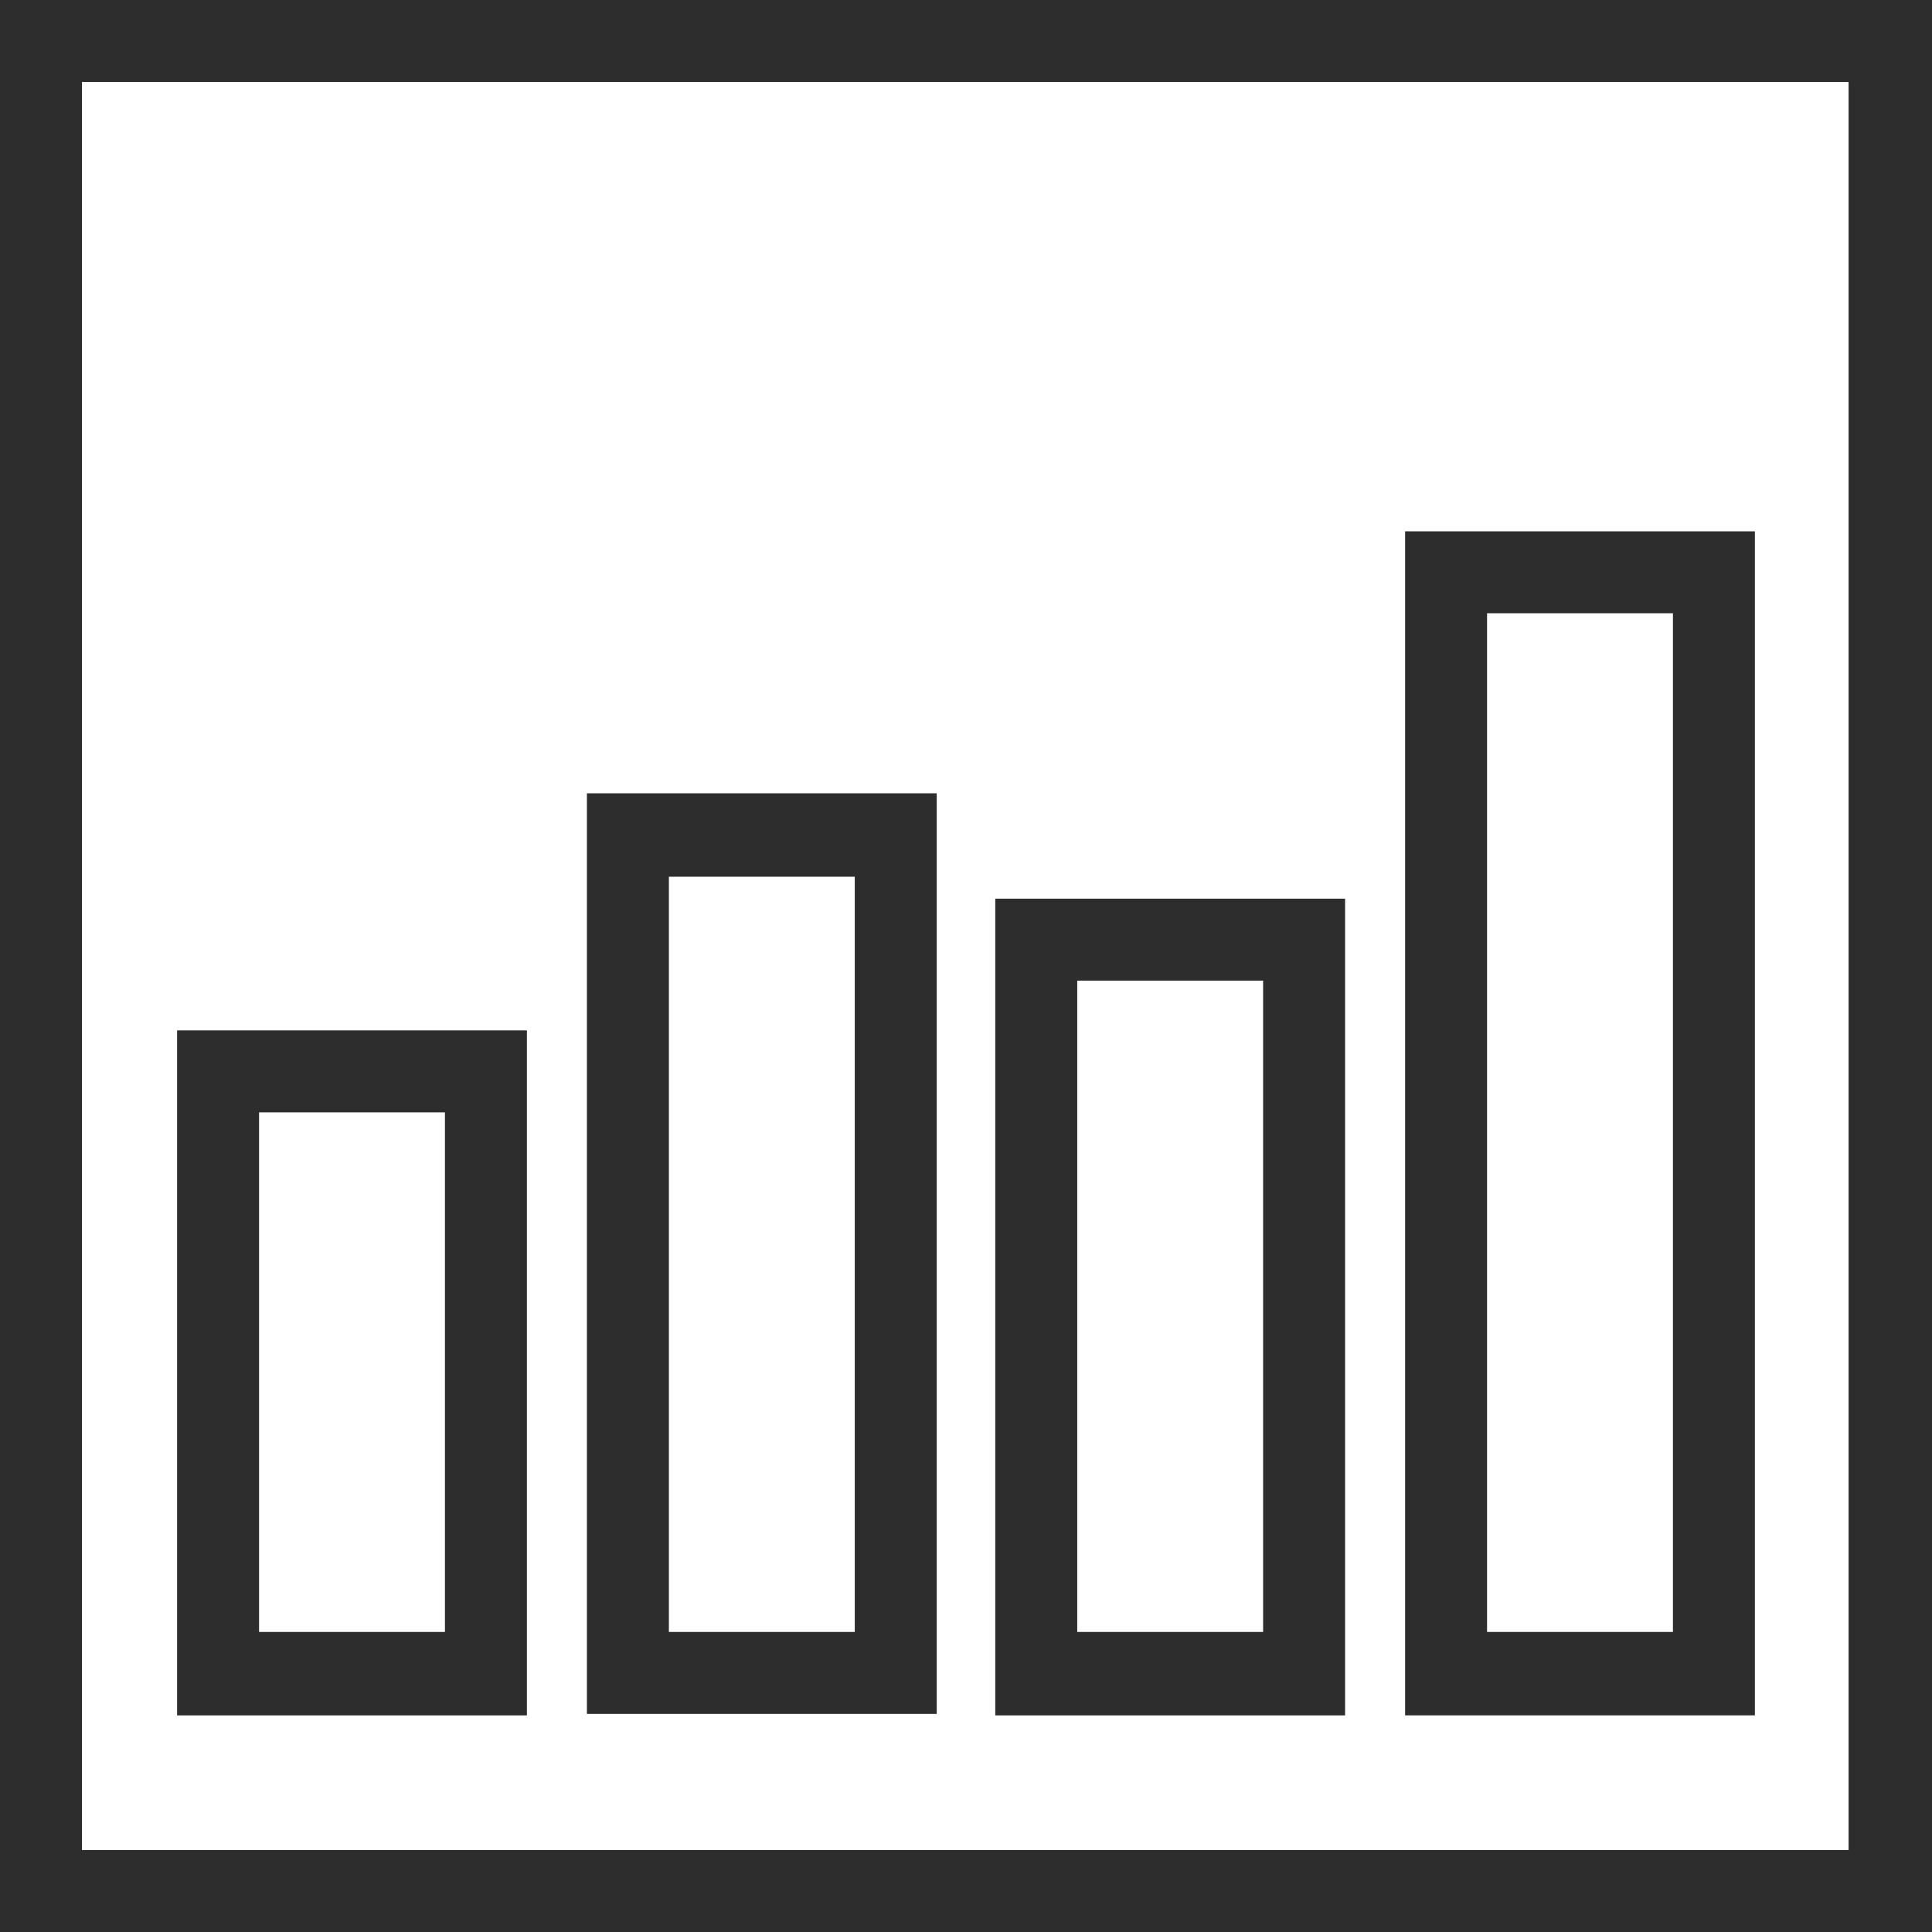
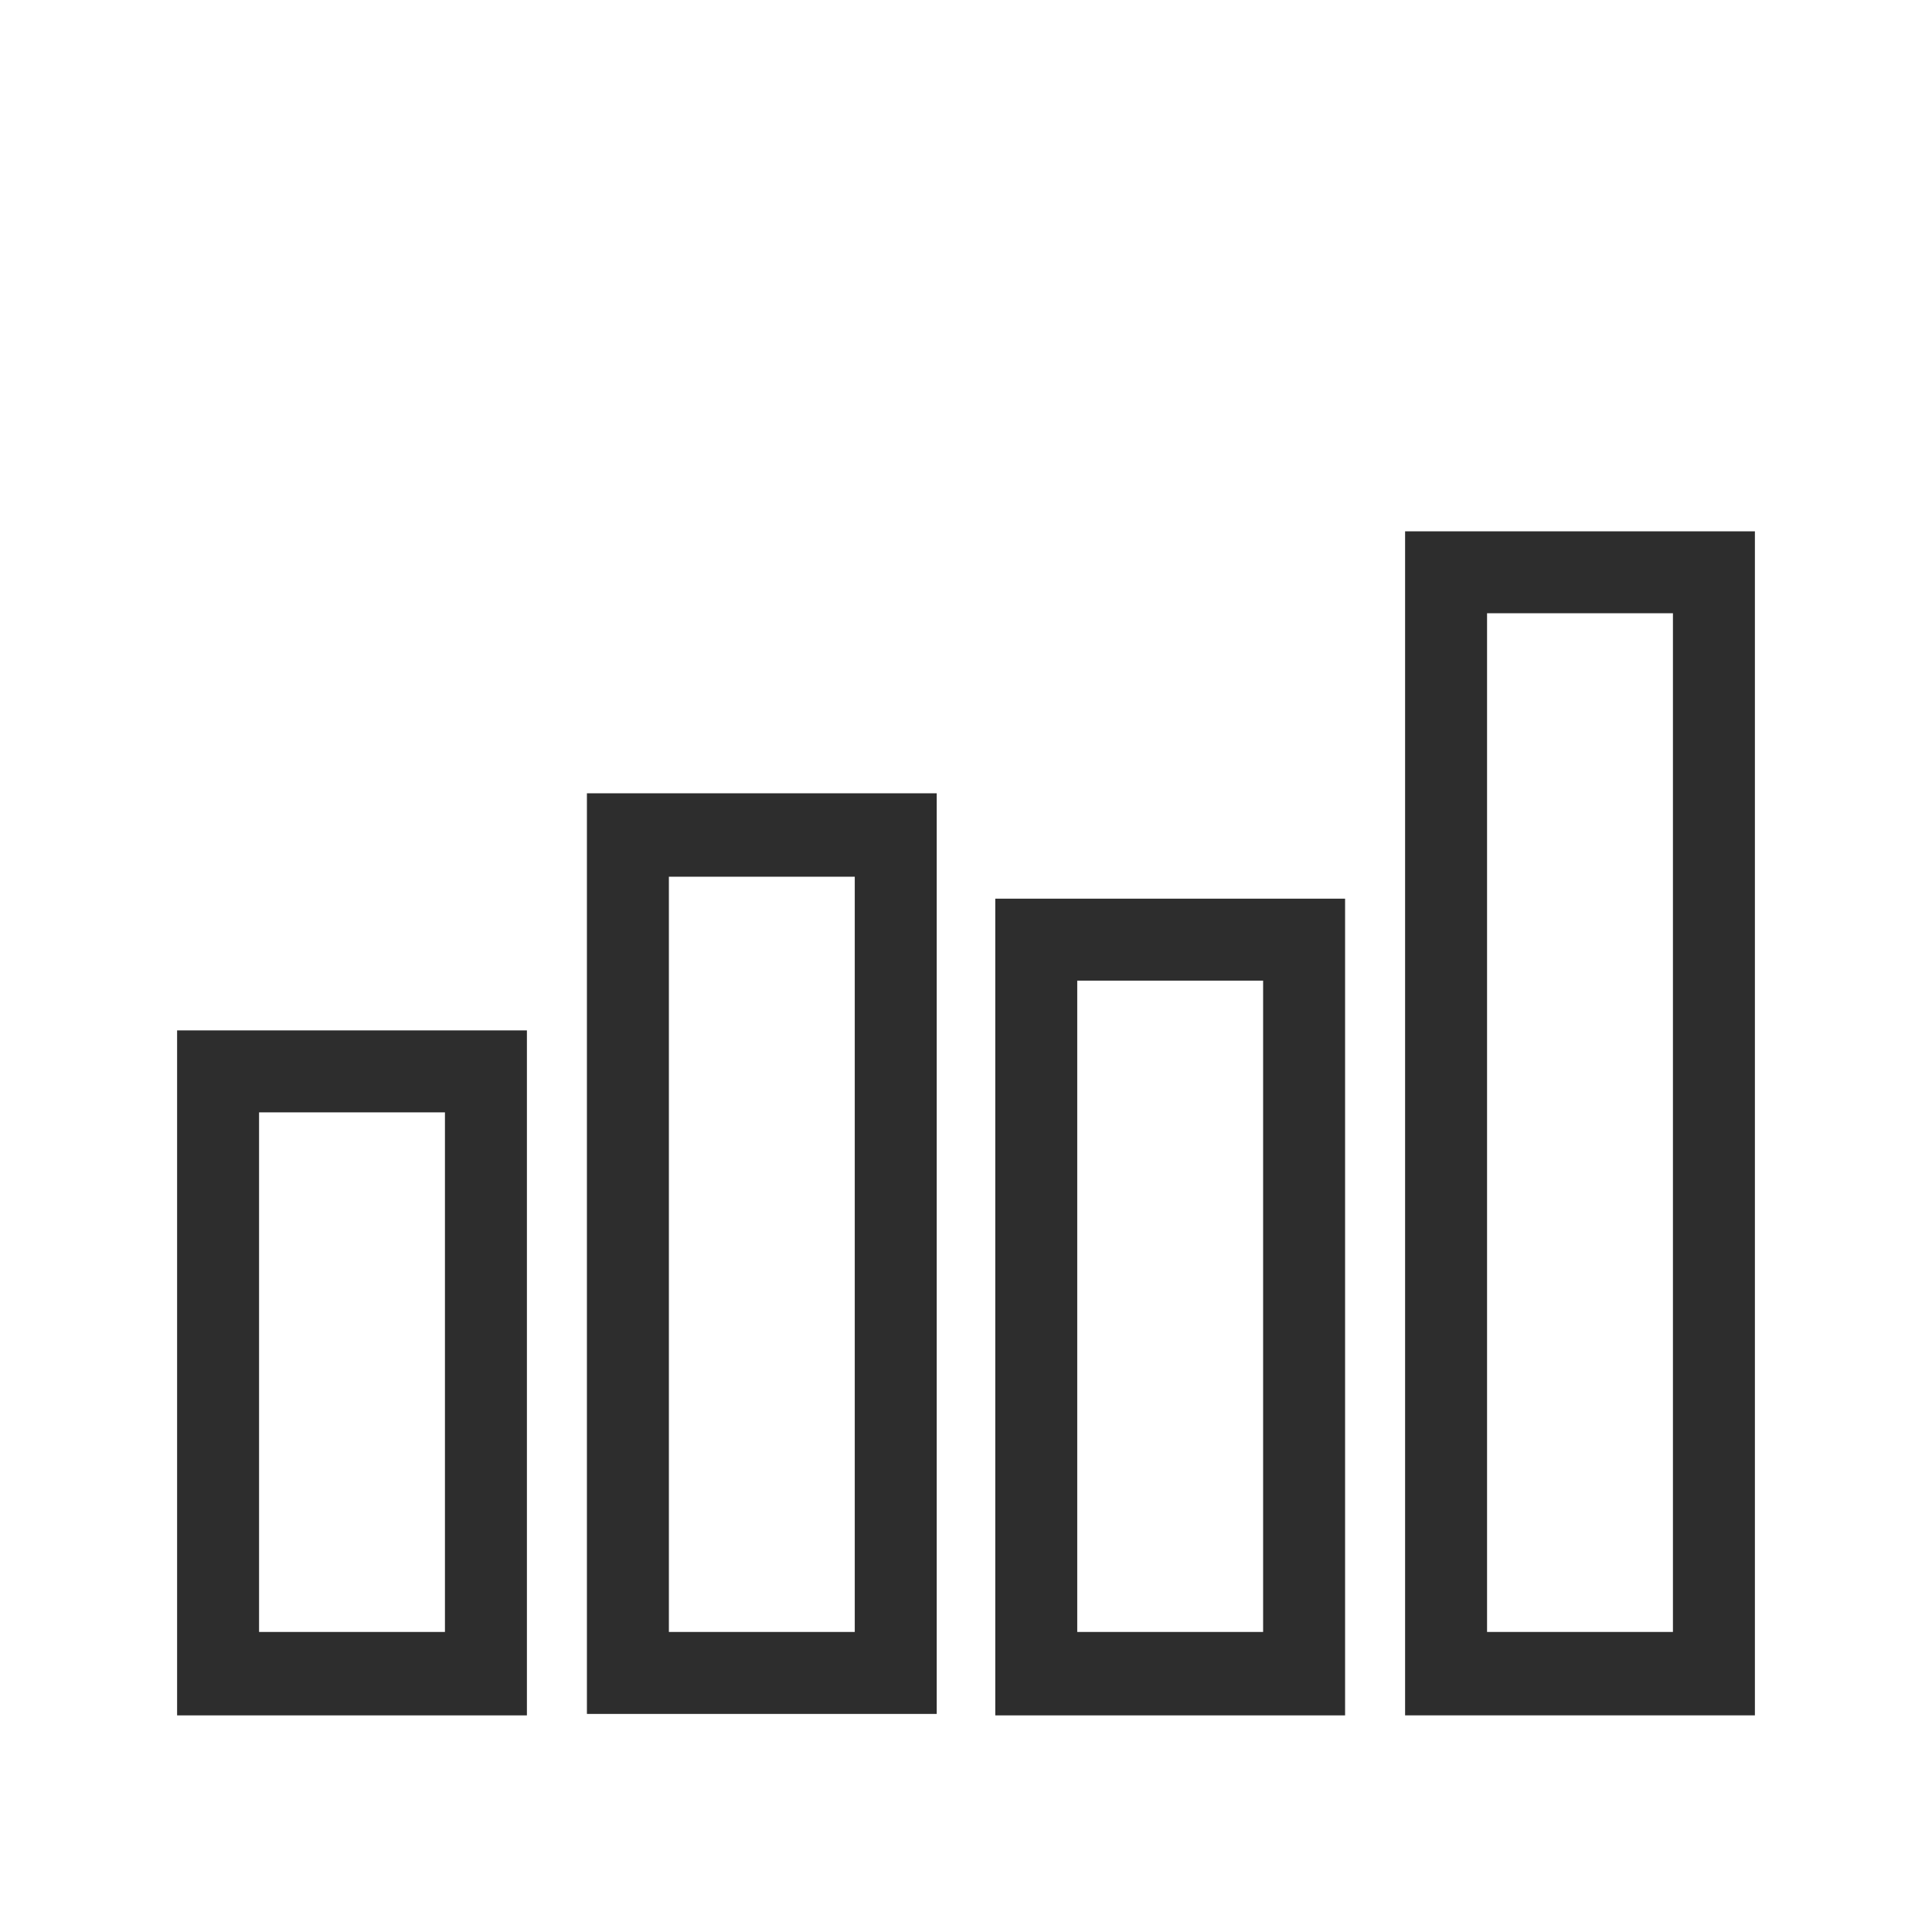
<svg xmlns="http://www.w3.org/2000/svg" version="1.1" id="Layer_1" x="0px" y="0px" viewBox="0 0 132 132" style="enable-background:new 0 0 132 132;" xml:space="preserve" width="132" height="132">
  <style type="text/css">
	.st0{fill:#2D2D2D;}
</style>
  <g>
-     <path class="st0" d="M0,0v132h132V0H0z M126.4,126.4H5.6V5.6h120.7V126.4z" />
    <path class="st0" d="M36,70.4H12.1v46.8H36V70.4z M30.4,111.5H17.7V76h12.7L30.4,111.5L30.4,111.5z" />
    <path class="st0" d="M64,54.2H40.1v62.9H64V54.2z M58.4,111.5H45.7V59.9h12.7L58.4,111.5L58.4,111.5z" />
    <path class="st0" d="M91.9,61.4H68v55.8h23.9L91.9,61.4L91.9,61.4z M86.3,111.5H73.6V67h12.7L86.3,111.5L86.3,111.5z" />
    <path class="st0" d="M119.9,36.3H96v80.9h23.9L119.9,36.3L119.9,36.3z M114.3,111.5h-12.7V41.9h12.7V111.5z" />
  </g>
</svg>